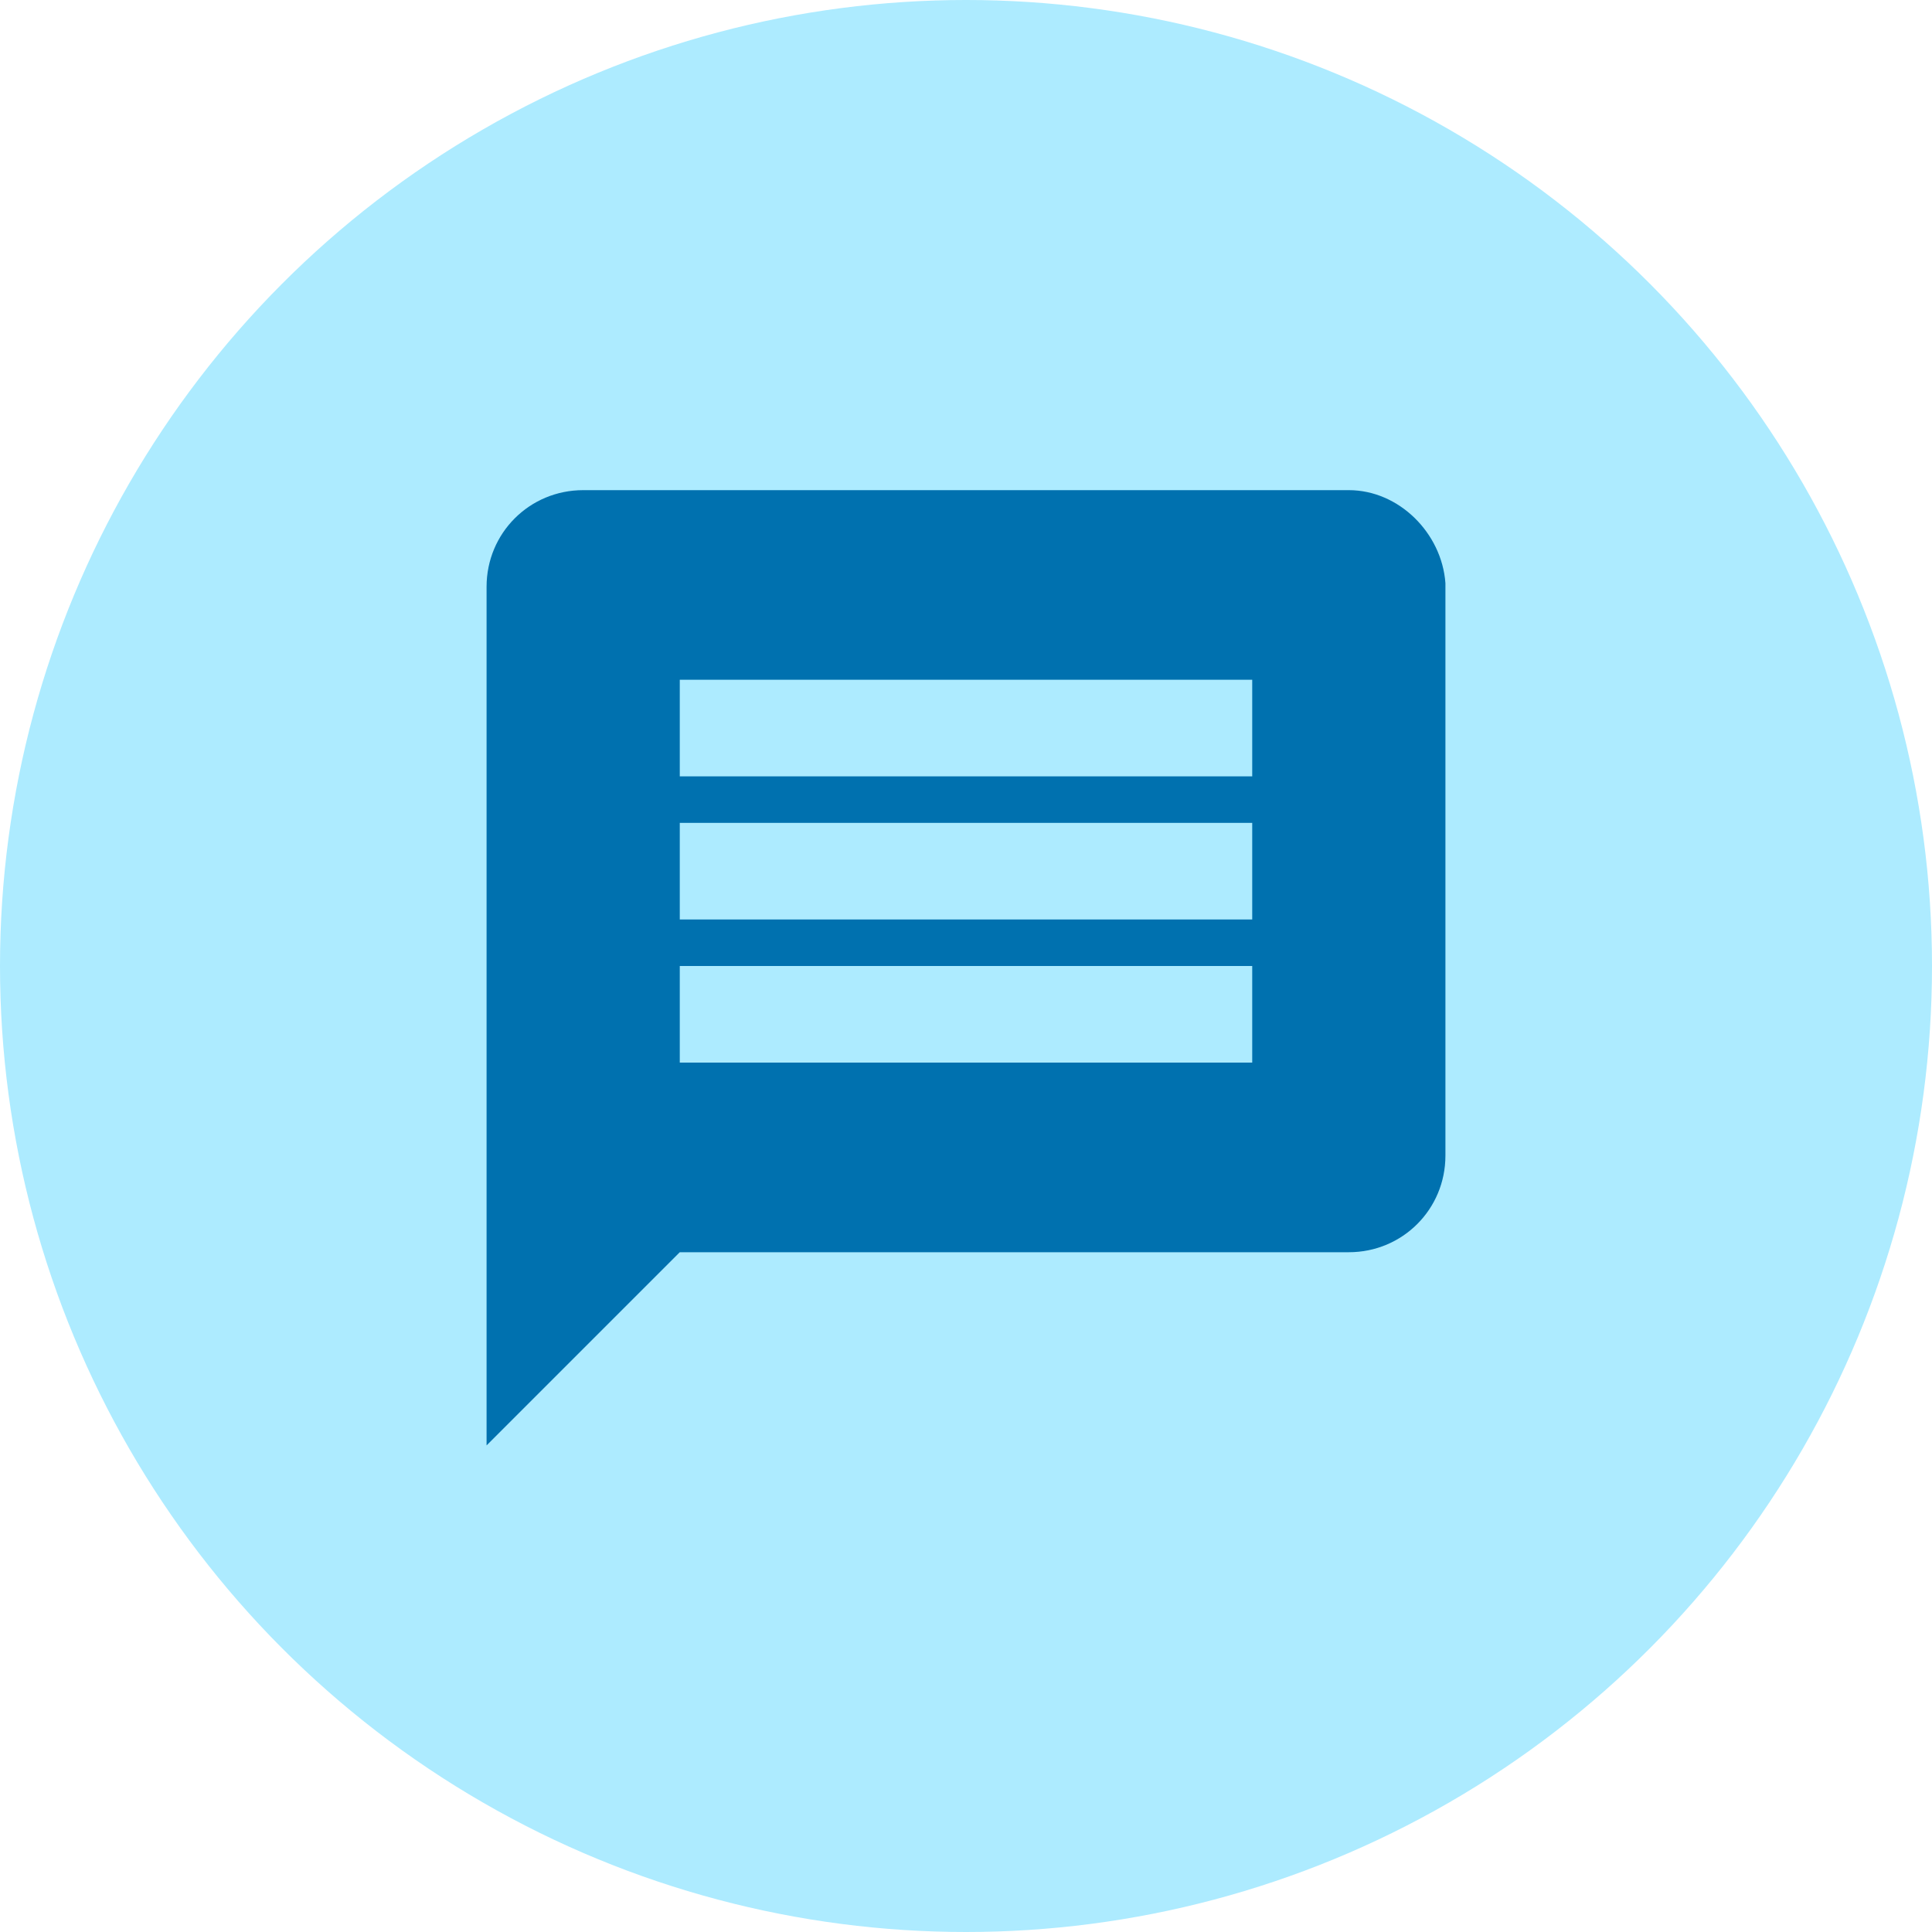
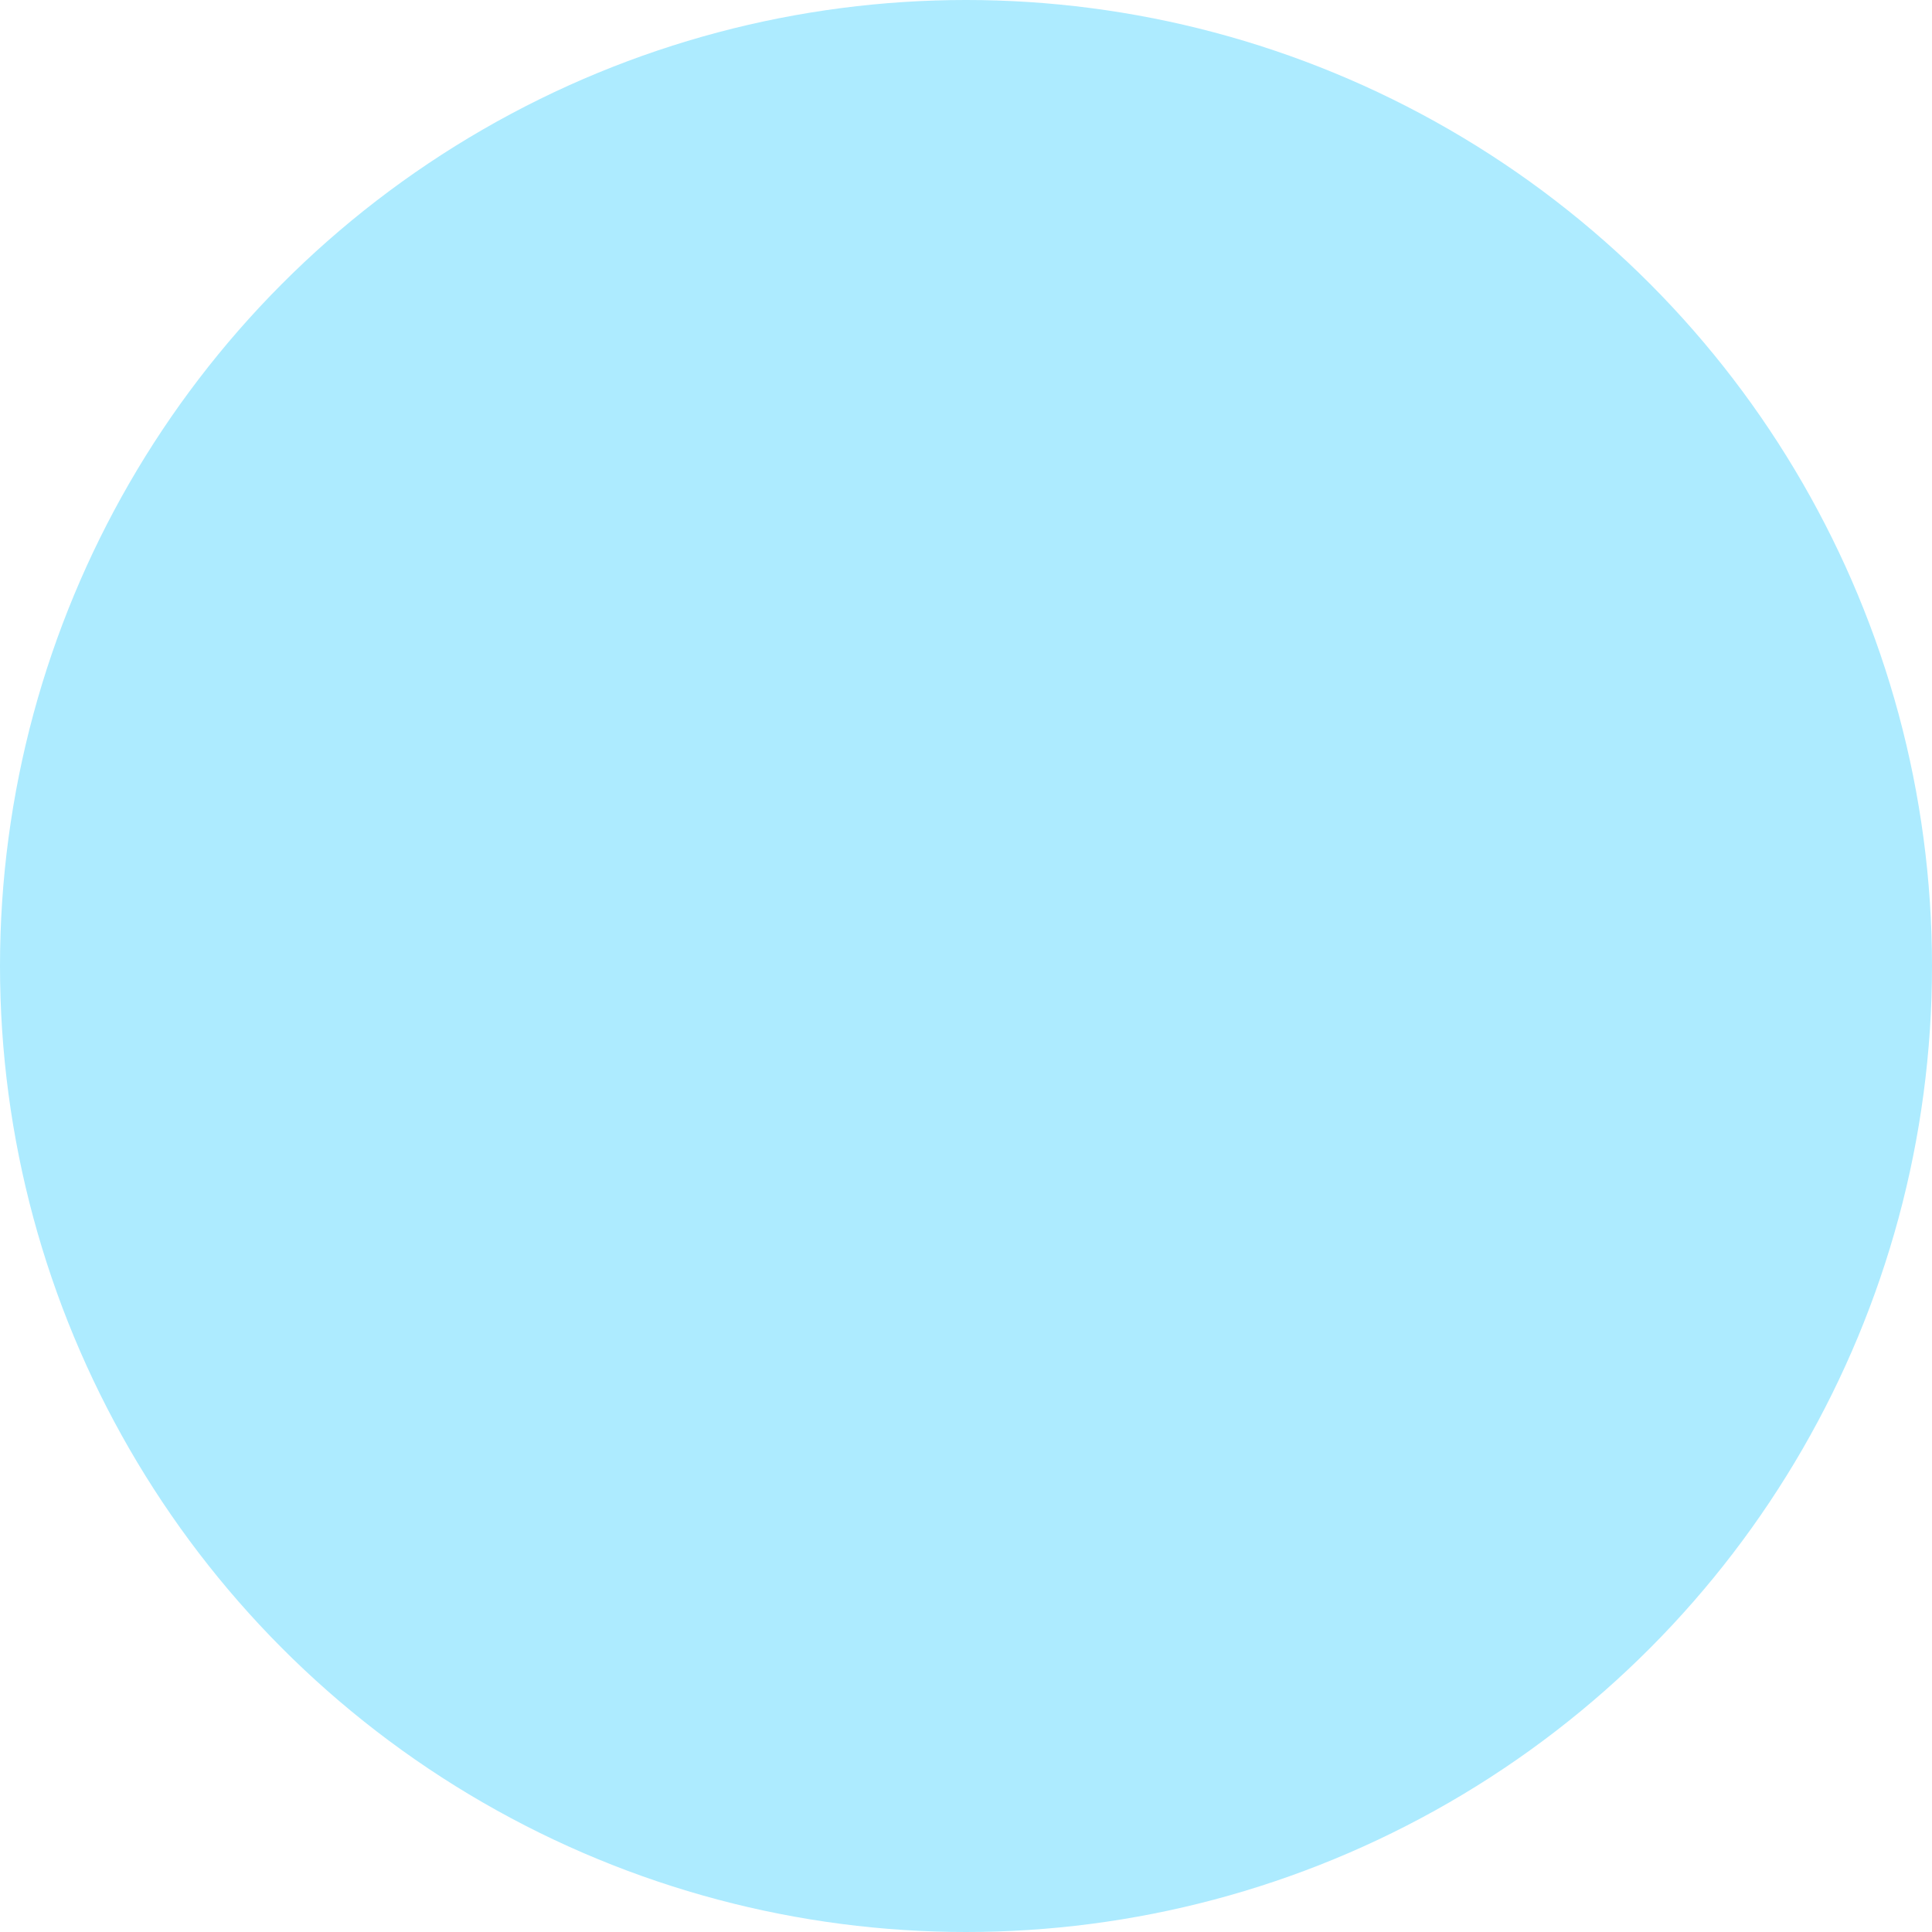
<svg xmlns="http://www.w3.org/2000/svg" version="1.1" id="Layer_1" x="0px" y="0px" viewBox="0 0 54 54" style="enable-background:new 0 0 54 54;" xml:space="preserve">
  <style type="text/css">
	.st0{fill:#ADEBFF;}
	.st1{fill:#0071AF;}
</style>
  <circle class="st0" cx="27" cy="27" r="27" />
-   <path class="st1" d="M37.7,13.7H16.3c-1.5,0-2.7,1.2-2.7,2.7l0,24L19,35h18.7c1.5,0,2.7-1.2,2.7-2.7v-16  C40.3,14.9,39.1,13.7,37.7,13.7z M35,29.7H19V27h16V29.7z M35,25.7H19V23h16V25.7z M35,21.7H19V19h16V21.7z" />
</svg>